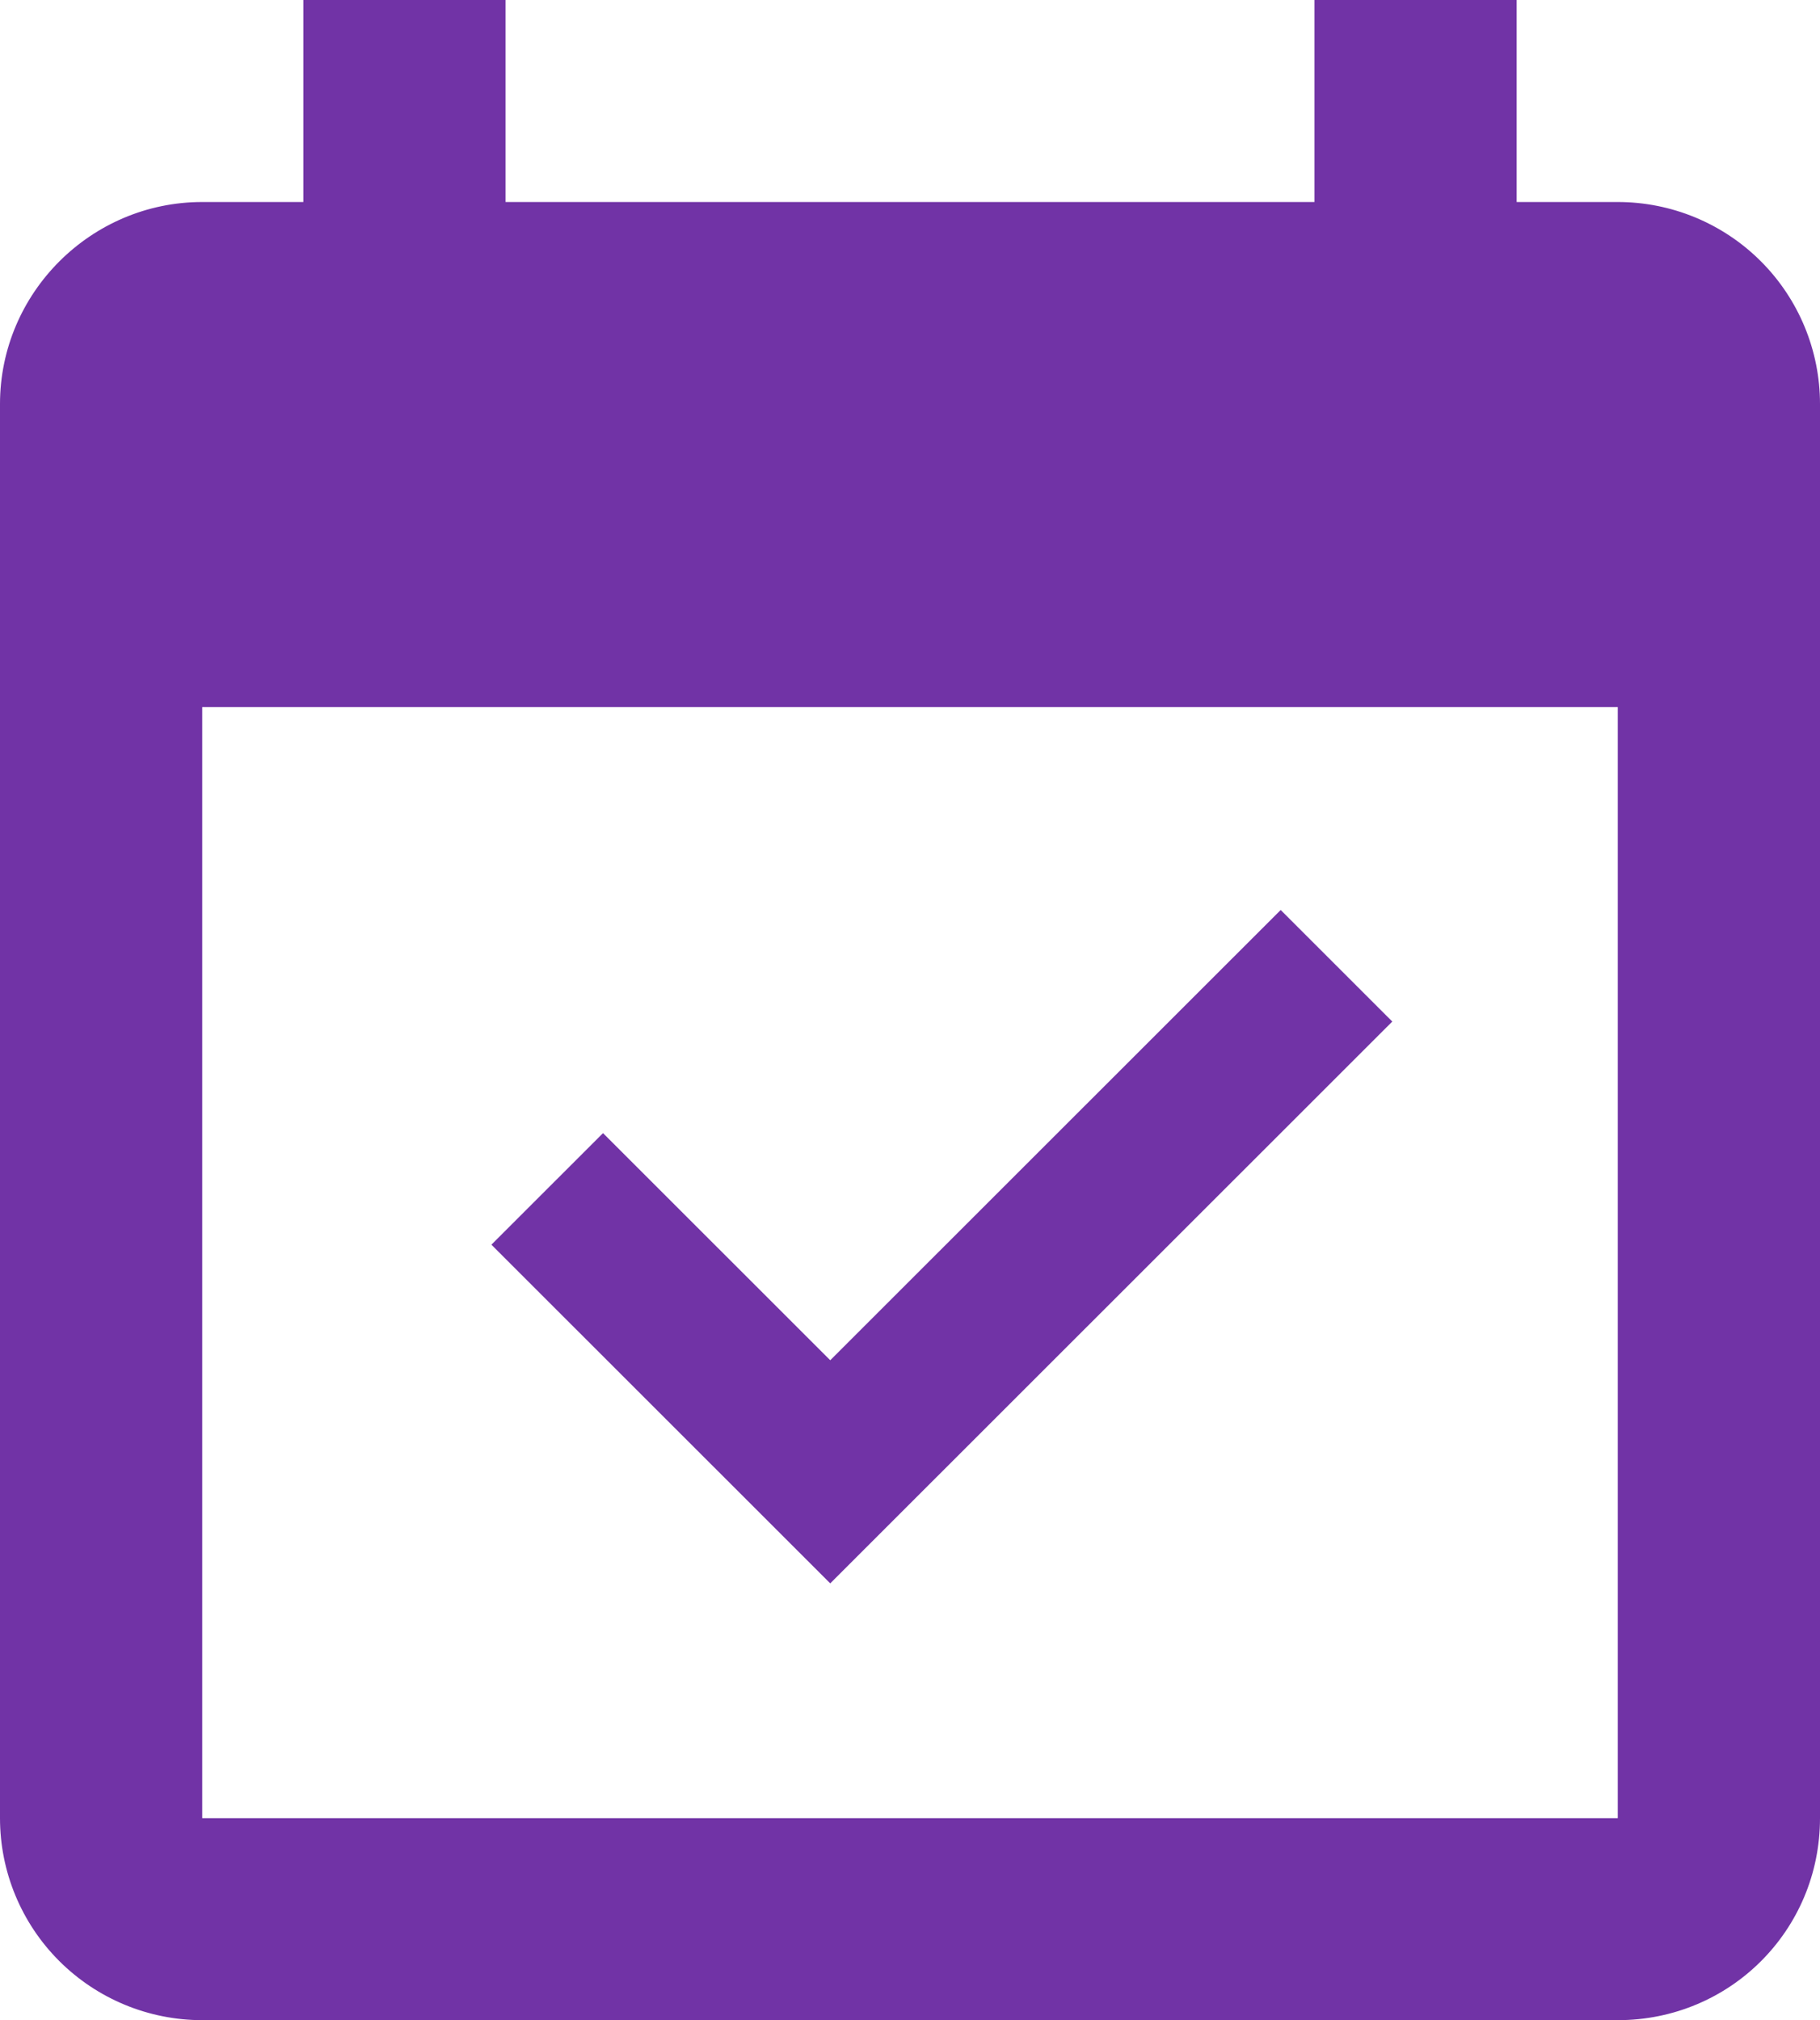
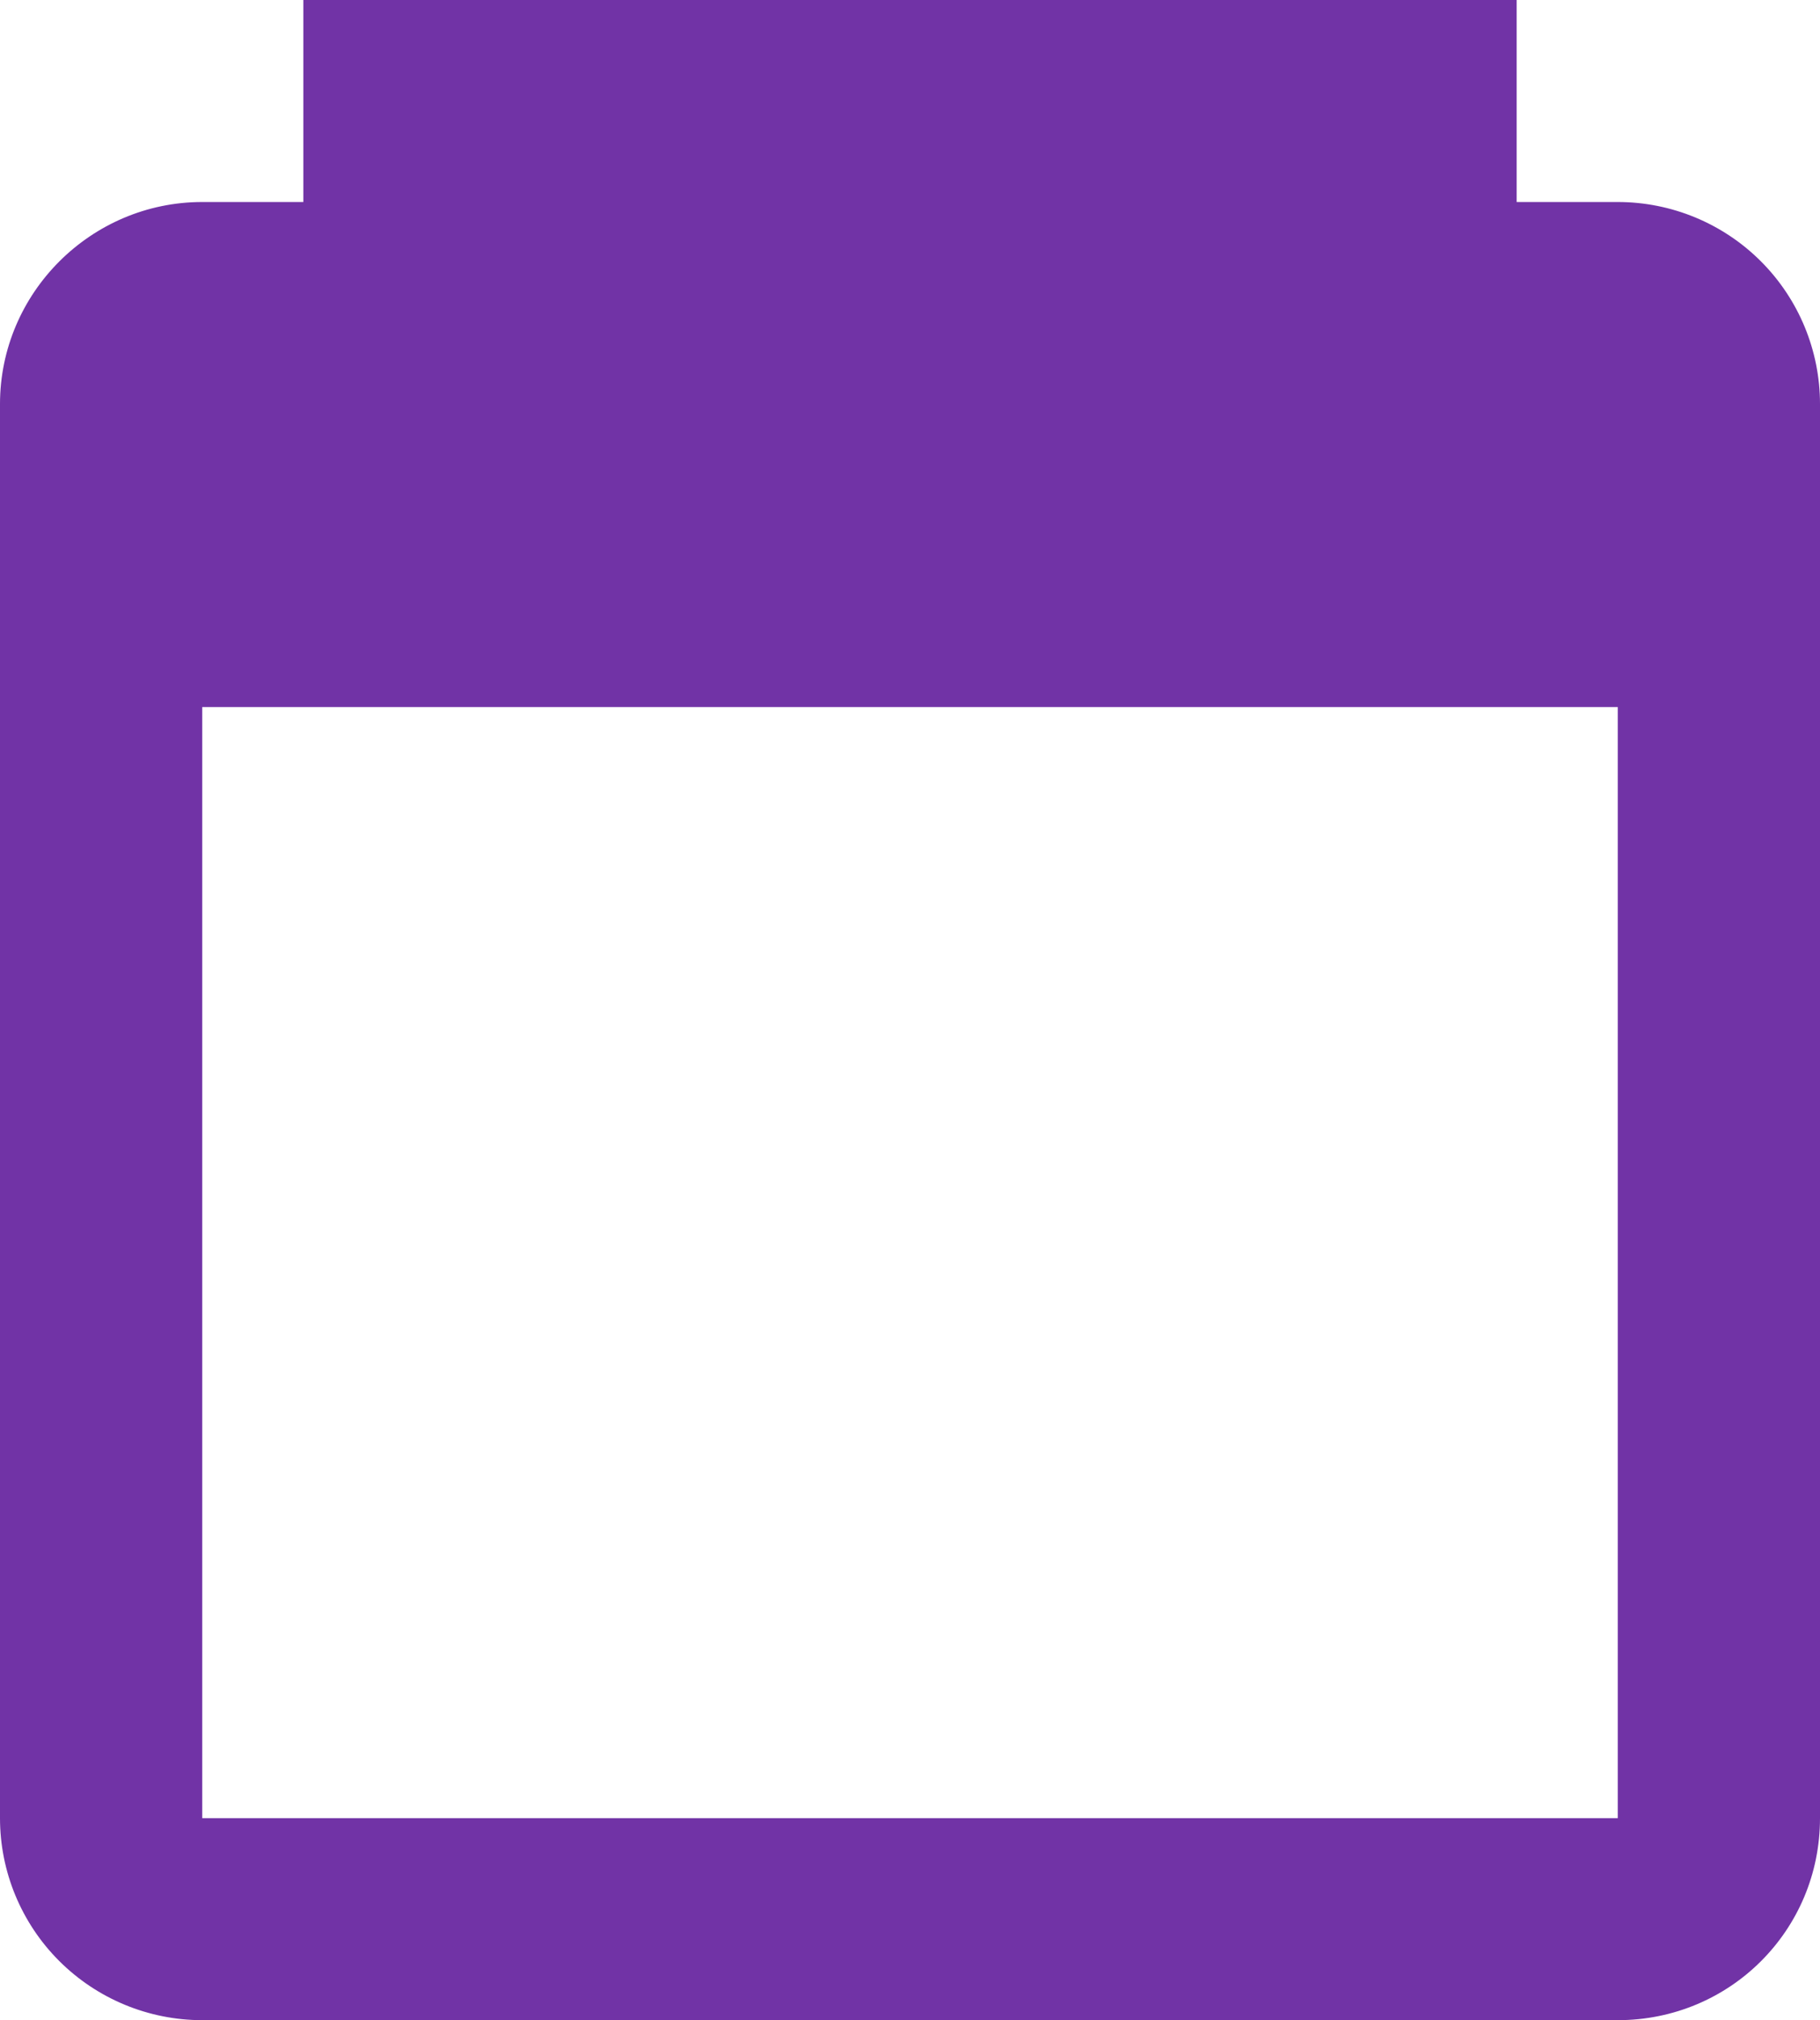
<svg xmlns="http://www.w3.org/2000/svg" width="218" height="242" viewBox="0 0 218 242" fill="none">
-   <path d="M193.778 217.8V84.7H24.222V217.8H193.778ZM157.444 0H181.667V24.2H193.778C200.202 24.2 206.363 26.75 210.905 31.288C215.448 35.826 218 41.982 218 48.4V217.8C218 231.231 207.221 242 193.778 242H24.222C17.798 242 11.637 239.45 7.095 234.912C2.552 230.374 0 224.218 0 217.8V48.4C0 35.09 10.9 24.2 24.222 24.2H36.333V0H60.556V24.2H157.444V0Z" fill="#7133A6" />
-   <path d="M99.446 189.676L166.77 122.374L153.401 109.009L99.446 162.946L72.229 135.739L58.86 149.104L99.446 189.676Z" fill="#7133A6" />
+   <path d="M193.778 217.8V84.7H24.222V217.8H193.778ZM157.444 0H181.667V24.2H193.778C200.202 24.2 206.363 26.75 210.905 31.288C215.448 35.826 218 41.982 218 48.4V217.8C218 231.231 207.221 242 193.778 242H24.222C17.798 242 11.637 239.45 7.095 234.912C2.552 230.374 0 224.218 0 217.8V48.4C0 35.09 10.9 24.2 24.222 24.2H36.333V0H60.556V24.2V0Z" fill="#7133A6" />
</svg>